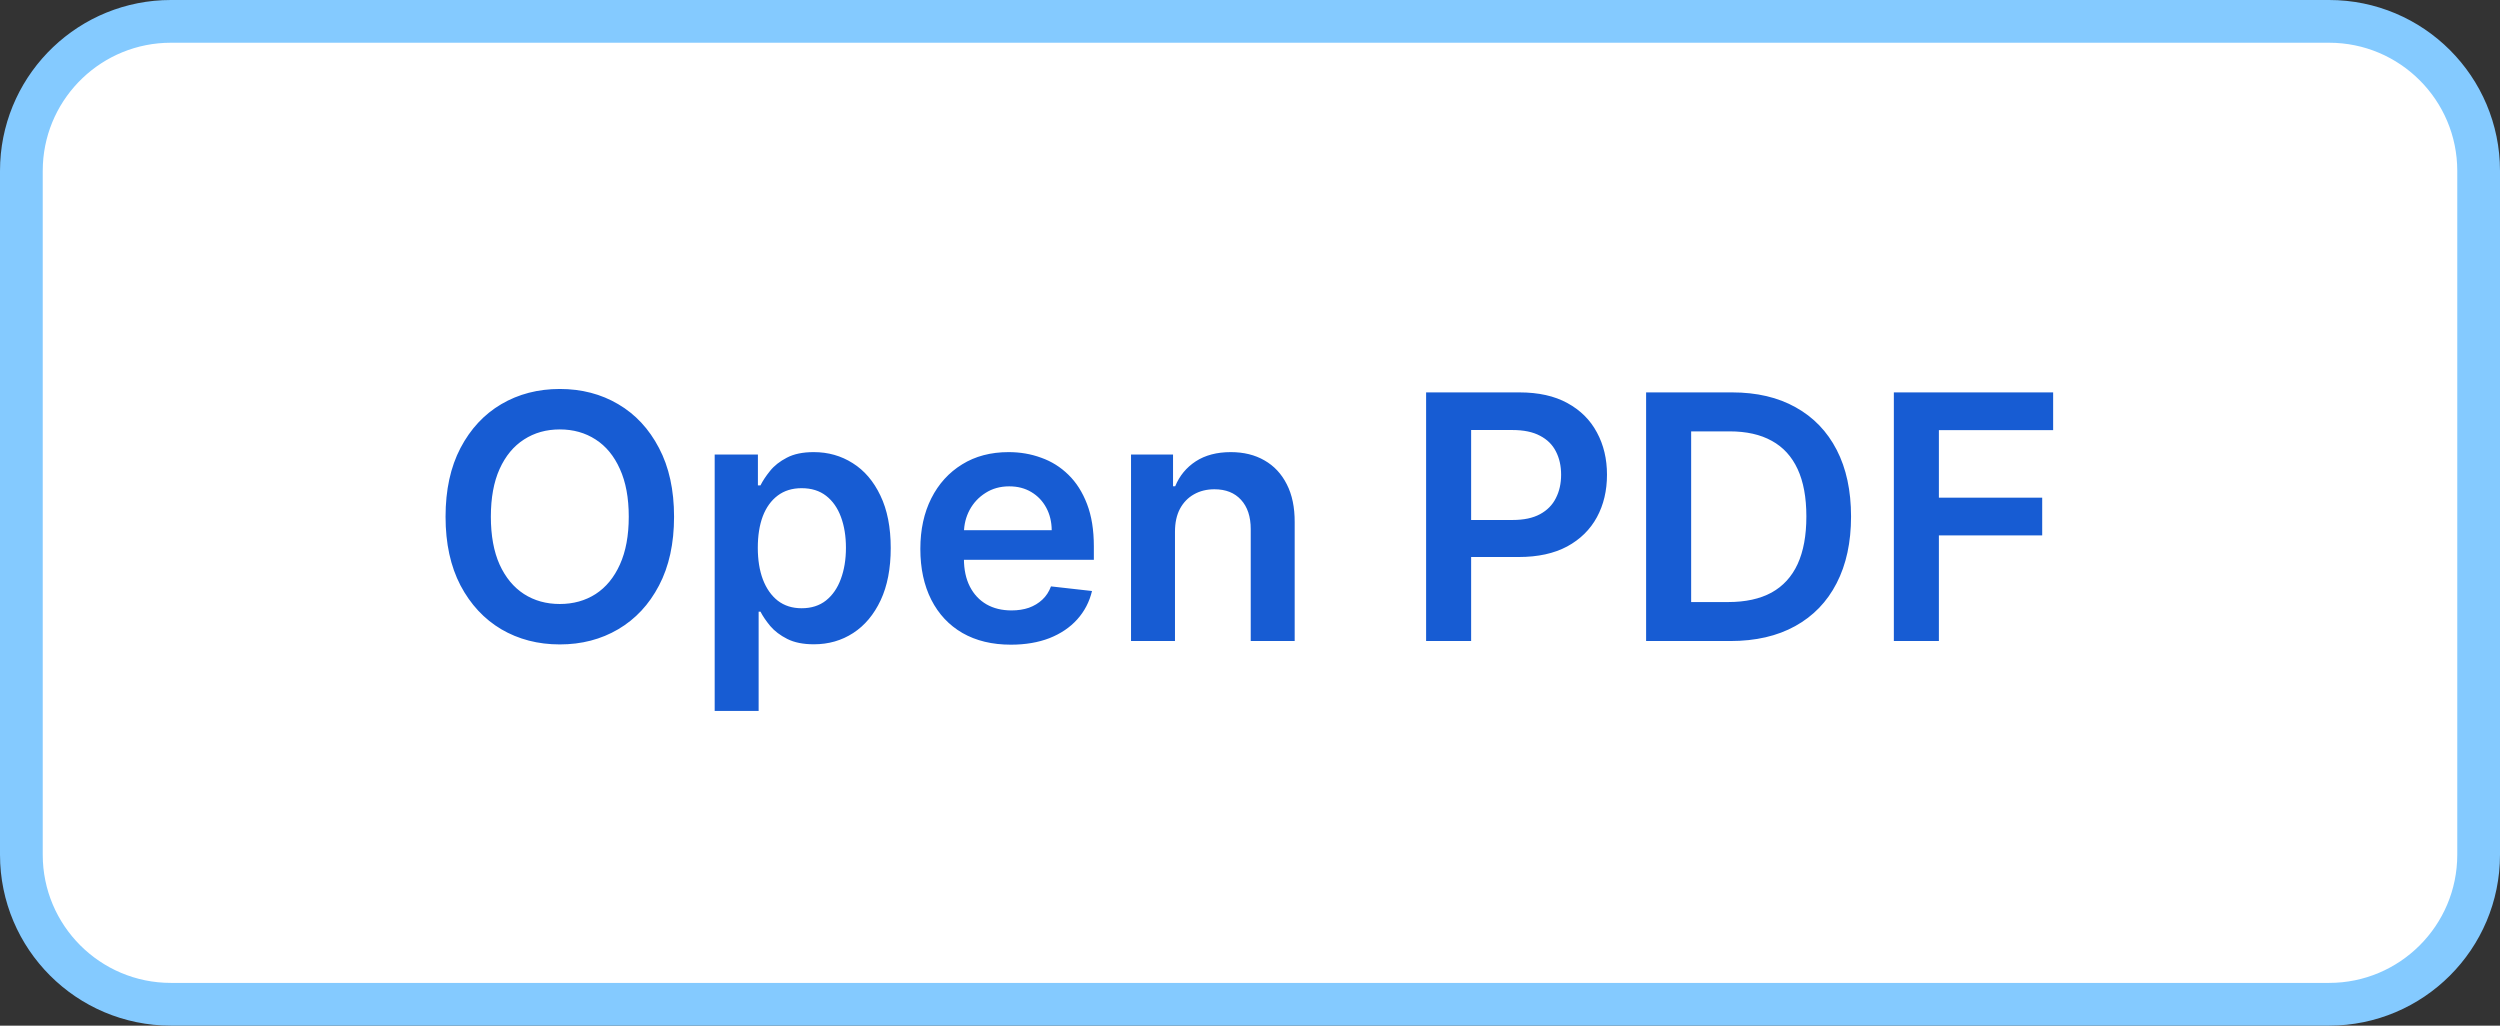
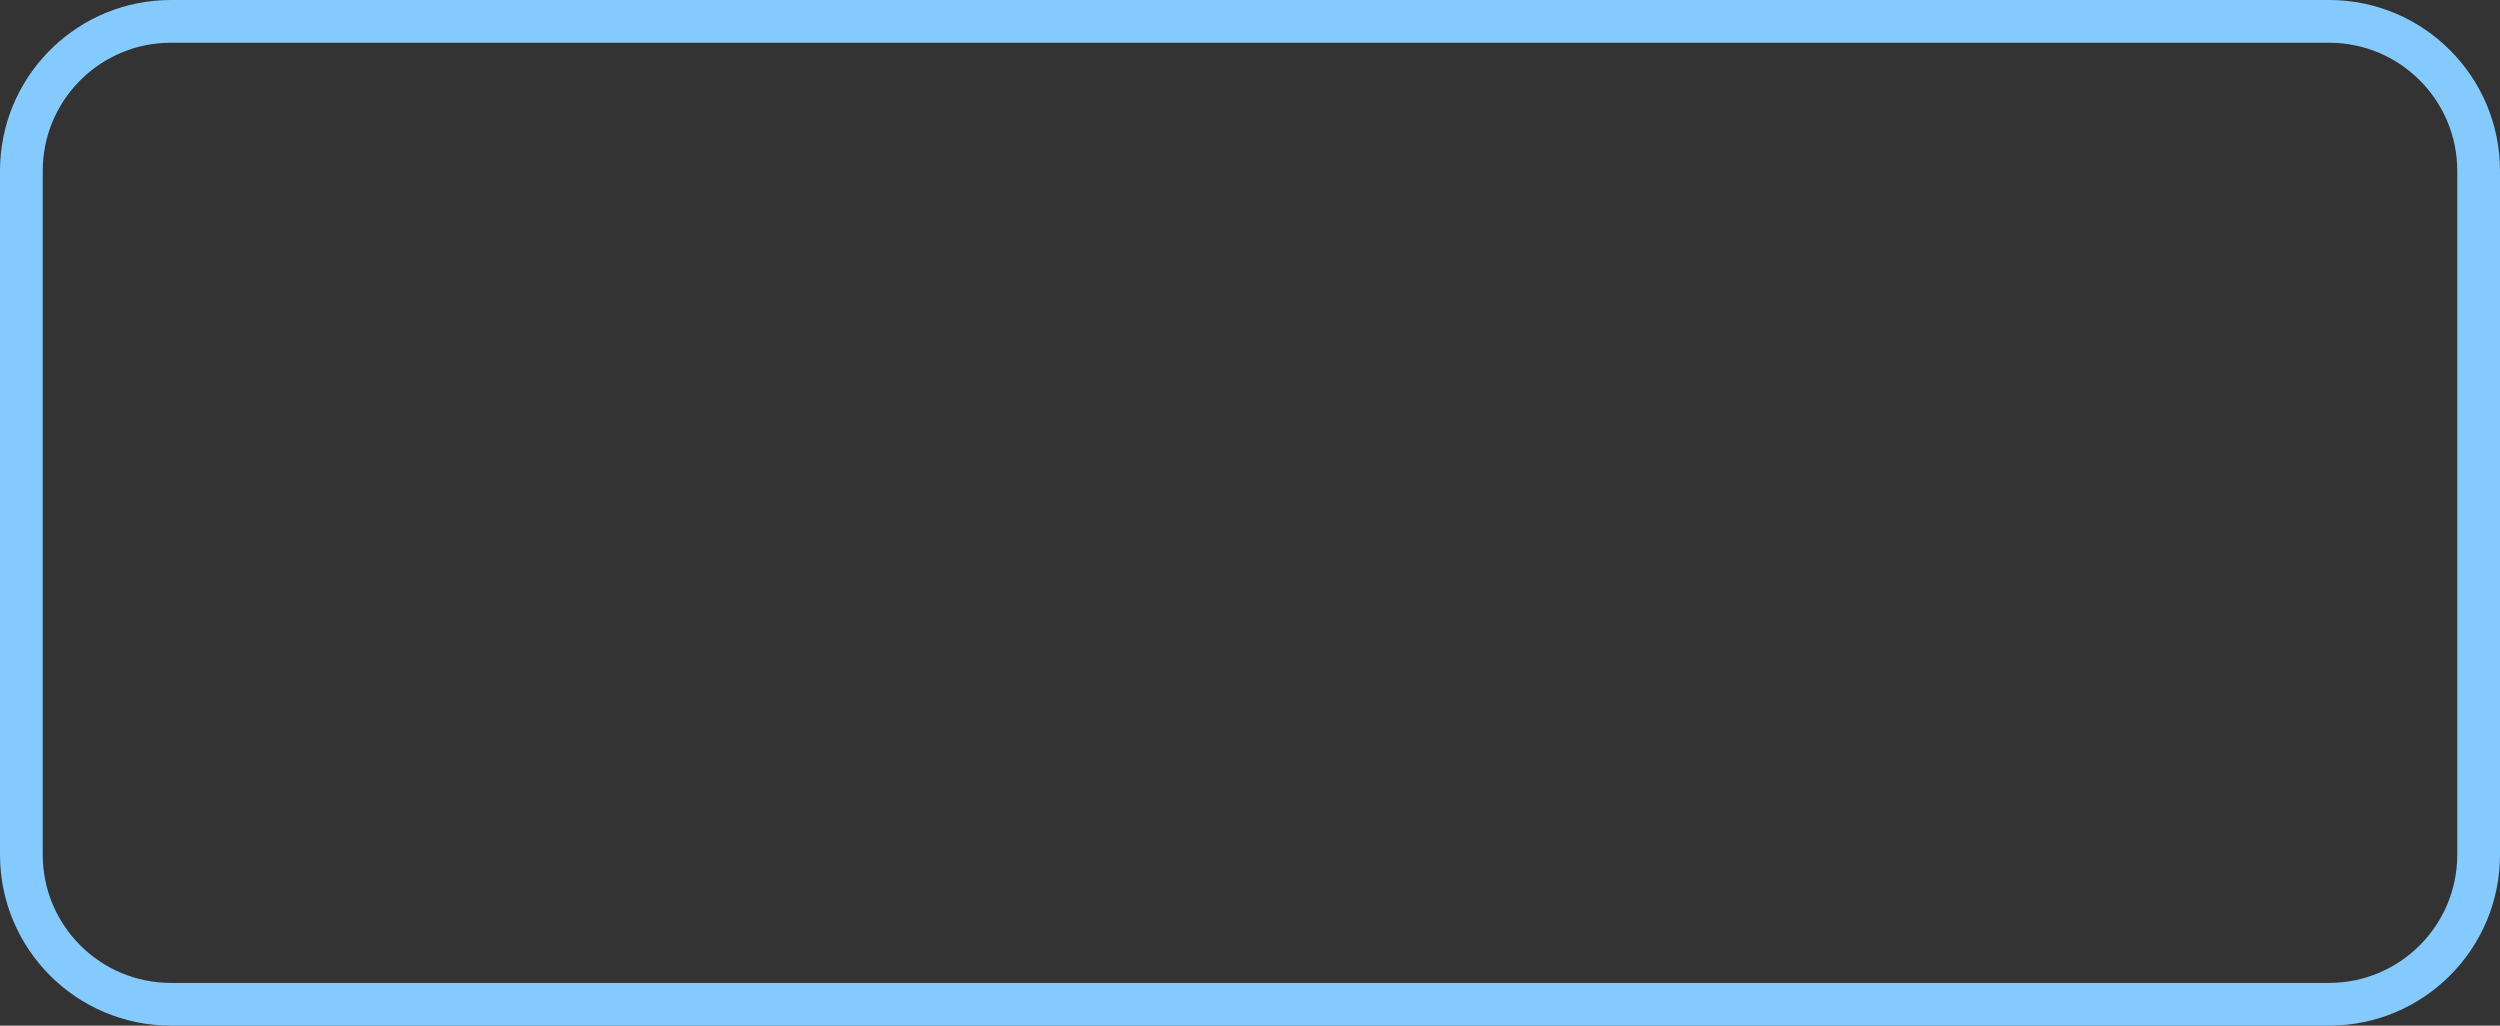
<svg xmlns="http://www.w3.org/2000/svg" width="117" height="48" viewBox="0 0 117 48" fill="none">
  <rect x="0" y="0" width="117" height="48" fill="#333333" stroke="none" />
-   <path d="M8 1H109C112.866 1 116 4.134 116 8V40C116 43.866 112.866 47 109 47H8C4.134 47 1 43.866 1 40V8L1.009 7.64C1.196 3.941 4.255 1 8 1Z" fill="white" />
  <path d="M8 1H109C112.866 1 116 4.134 116 8V40C116 43.866 112.866 47 109 47H8C4.134 47 1 43.866 1 40V8L1.009 7.64C1.196 3.941 4.255 1 8 1Z" stroke="#84CAFF" stroke-width="2" />
-   <path d="M31.546 24.182C31.546 25.436 31.311 26.509 30.841 27.403C30.375 28.294 29.739 28.975 28.932 29.449C28.129 29.922 27.218 30.159 26.199 30.159C25.18 30.159 24.267 29.922 23.46 29.449C22.657 28.972 22.021 28.288 21.551 27.398C21.085 26.504 20.852 25.432 20.852 24.182C20.852 22.928 21.085 21.856 21.551 20.966C22.021 20.072 22.657 19.388 23.46 18.915C24.267 18.441 25.18 18.204 26.199 18.204C27.218 18.204 28.129 18.441 28.932 18.915C29.739 19.388 30.375 20.072 30.841 20.966C31.311 21.856 31.546 22.928 31.546 24.182ZM29.426 24.182C29.426 23.299 29.288 22.555 29.011 21.949C28.739 21.339 28.36 20.879 27.875 20.568C27.39 20.254 26.831 20.097 26.199 20.097C25.566 20.097 25.008 20.254 24.523 20.568C24.038 20.879 23.657 21.339 23.381 21.949C23.108 22.555 22.972 23.299 22.972 24.182C22.972 25.064 23.108 25.811 23.381 26.421C23.657 27.026 24.038 27.487 24.523 27.801C25.008 28.112 25.566 28.267 26.199 28.267C26.831 28.267 27.39 28.112 27.875 27.801C28.36 27.487 28.739 27.026 29.011 26.421C29.288 25.811 29.426 25.064 29.426 24.182ZM33.447 33.273V21.273H35.47V22.716H35.59C35.696 22.504 35.845 22.278 36.038 22.04C36.231 21.797 36.493 21.591 36.822 21.421C37.152 21.246 37.572 21.159 38.084 21.159C38.758 21.159 39.366 21.331 39.908 21.676C40.453 22.017 40.885 22.523 41.203 23.193C41.525 23.86 41.686 24.678 41.686 25.648C41.686 26.606 41.529 27.421 41.215 28.091C40.9 28.761 40.472 29.273 39.93 29.625C39.389 29.977 38.775 30.153 38.09 30.153C37.59 30.153 37.175 30.07 36.845 29.903C36.516 29.737 36.251 29.536 36.05 29.301C35.853 29.062 35.699 28.837 35.59 28.625H35.504V33.273H33.447ZM35.465 25.636C35.465 26.201 35.544 26.695 35.703 27.119C35.866 27.544 36.099 27.875 36.402 28.114C36.709 28.349 37.08 28.466 37.516 28.466C37.97 28.466 38.351 28.345 38.658 28.102C38.965 27.856 39.196 27.521 39.351 27.097C39.51 26.669 39.59 26.182 39.59 25.636C39.59 25.095 39.512 24.614 39.356 24.193C39.201 23.773 38.97 23.443 38.663 23.204C38.356 22.966 37.974 22.847 37.516 22.847C37.076 22.847 36.703 22.962 36.396 23.193C36.09 23.424 35.856 23.748 35.697 24.165C35.542 24.581 35.465 25.072 35.465 25.636ZM47.311 30.171C46.436 30.171 45.68 29.989 45.044 29.625C44.411 29.258 43.925 28.739 43.584 28.068C43.243 27.394 43.072 26.6 43.072 25.688C43.072 24.79 43.243 24.002 43.584 23.324C43.928 22.642 44.41 22.112 45.027 21.733C45.644 21.35 46.37 21.159 47.203 21.159C47.741 21.159 48.249 21.246 48.726 21.421C49.207 21.591 49.631 21.856 49.999 22.216C50.37 22.576 50.661 23.034 50.874 23.591C51.086 24.144 51.192 24.803 51.192 25.568V26.199H44.038V24.812H49.22C49.216 24.419 49.131 24.068 48.965 23.761C48.798 23.451 48.565 23.206 48.266 23.028C47.97 22.85 47.626 22.761 47.231 22.761C46.811 22.761 46.442 22.864 46.124 23.068C45.805 23.269 45.557 23.534 45.379 23.864C45.205 24.189 45.116 24.547 45.112 24.938V26.148C45.112 26.655 45.205 27.091 45.391 27.454C45.576 27.814 45.836 28.091 46.169 28.284C46.502 28.474 46.892 28.568 47.34 28.568C47.639 28.568 47.91 28.526 48.152 28.443C48.394 28.356 48.605 28.229 48.783 28.062C48.961 27.896 49.095 27.689 49.186 27.443L51.106 27.659C50.985 28.167 50.754 28.61 50.413 28.989C50.076 29.364 49.644 29.655 49.118 29.864C48.591 30.068 47.989 30.171 47.311 30.171ZM54.989 24.886V30H52.932V21.273H54.898V22.756H55C55.201 22.267 55.521 21.879 55.96 21.591C56.403 21.303 56.951 21.159 57.602 21.159C58.205 21.159 58.729 21.288 59.176 21.546C59.627 21.803 59.975 22.176 60.222 22.665C60.472 23.153 60.595 23.746 60.591 24.443V30H58.534V24.761C58.534 24.178 58.383 23.722 58.08 23.392C57.78 23.062 57.365 22.898 56.835 22.898C56.475 22.898 56.155 22.977 55.875 23.136C55.599 23.292 55.381 23.517 55.222 23.812C55.066 24.108 54.989 24.466 54.989 24.886ZM66.742 30V18.364H71.105C71.999 18.364 72.749 18.53 73.355 18.864C73.965 19.197 74.425 19.655 74.736 20.239C75.05 20.818 75.207 21.477 75.207 22.216C75.207 22.962 75.05 23.625 74.736 24.204C74.421 24.784 73.957 25.241 73.344 25.574C72.73 25.903 71.974 26.068 71.077 26.068H68.185V24.335H70.793C71.315 24.335 71.743 24.244 72.077 24.062C72.41 23.881 72.656 23.631 72.815 23.312C72.978 22.994 73.06 22.629 73.06 22.216C73.06 21.803 72.978 21.439 72.815 21.125C72.656 20.811 72.408 20.566 72.071 20.392C71.738 20.214 71.308 20.125 70.781 20.125H68.849V30H66.742ZM80.981 30H77.038V18.364H81.061C82.216 18.364 83.209 18.597 84.038 19.062C84.872 19.525 85.512 20.189 85.959 21.057C86.406 21.924 86.629 22.962 86.629 24.171C86.629 25.383 86.404 26.424 85.953 27.296C85.506 28.167 84.86 28.835 84.016 29.301C83.175 29.767 82.163 30 80.981 30ZM79.146 28.176H80.879C81.69 28.176 82.366 28.028 82.908 27.733C83.449 27.434 83.856 26.989 84.129 26.398C84.402 25.803 84.538 25.061 84.538 24.171C84.538 23.28 84.402 22.542 84.129 21.954C83.856 21.364 83.453 20.922 82.919 20.631C82.389 20.335 81.73 20.188 80.942 20.188H79.146V28.176ZM88.632 30V18.364H96.087V20.131H90.74V23.29H95.575V25.057H90.74V30H88.632Z" fill="#175CD3" />
</svg>